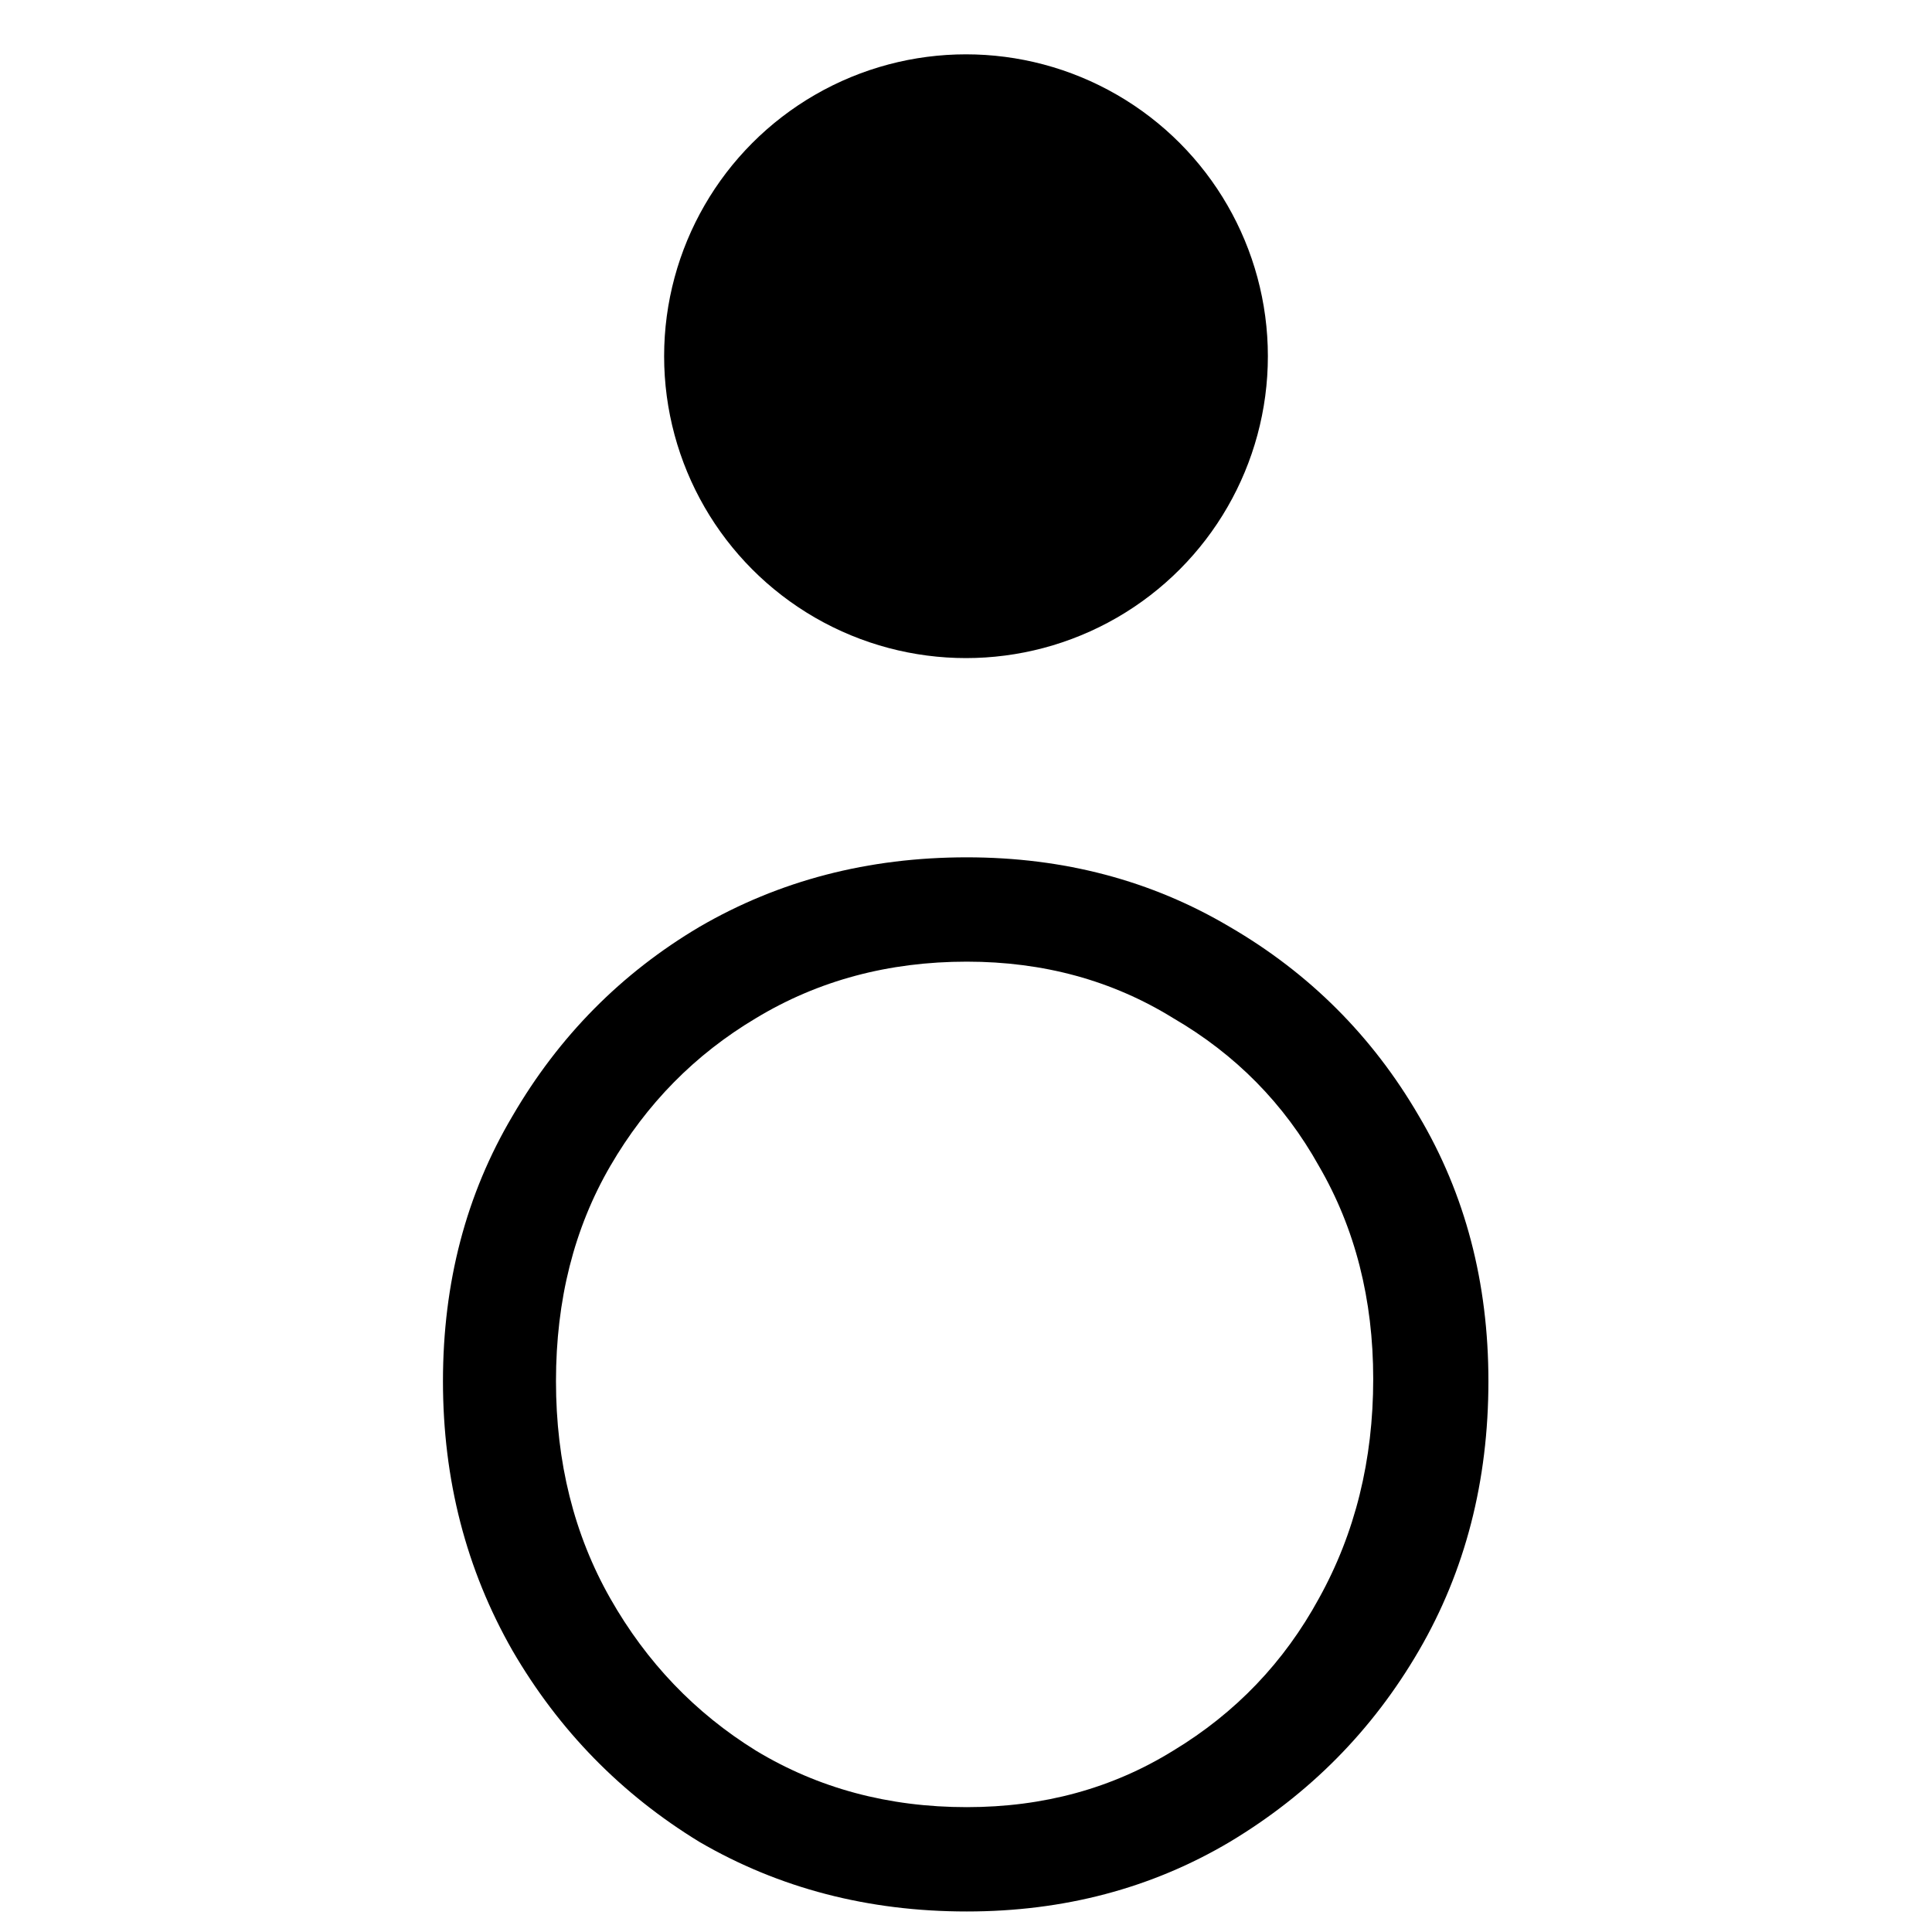
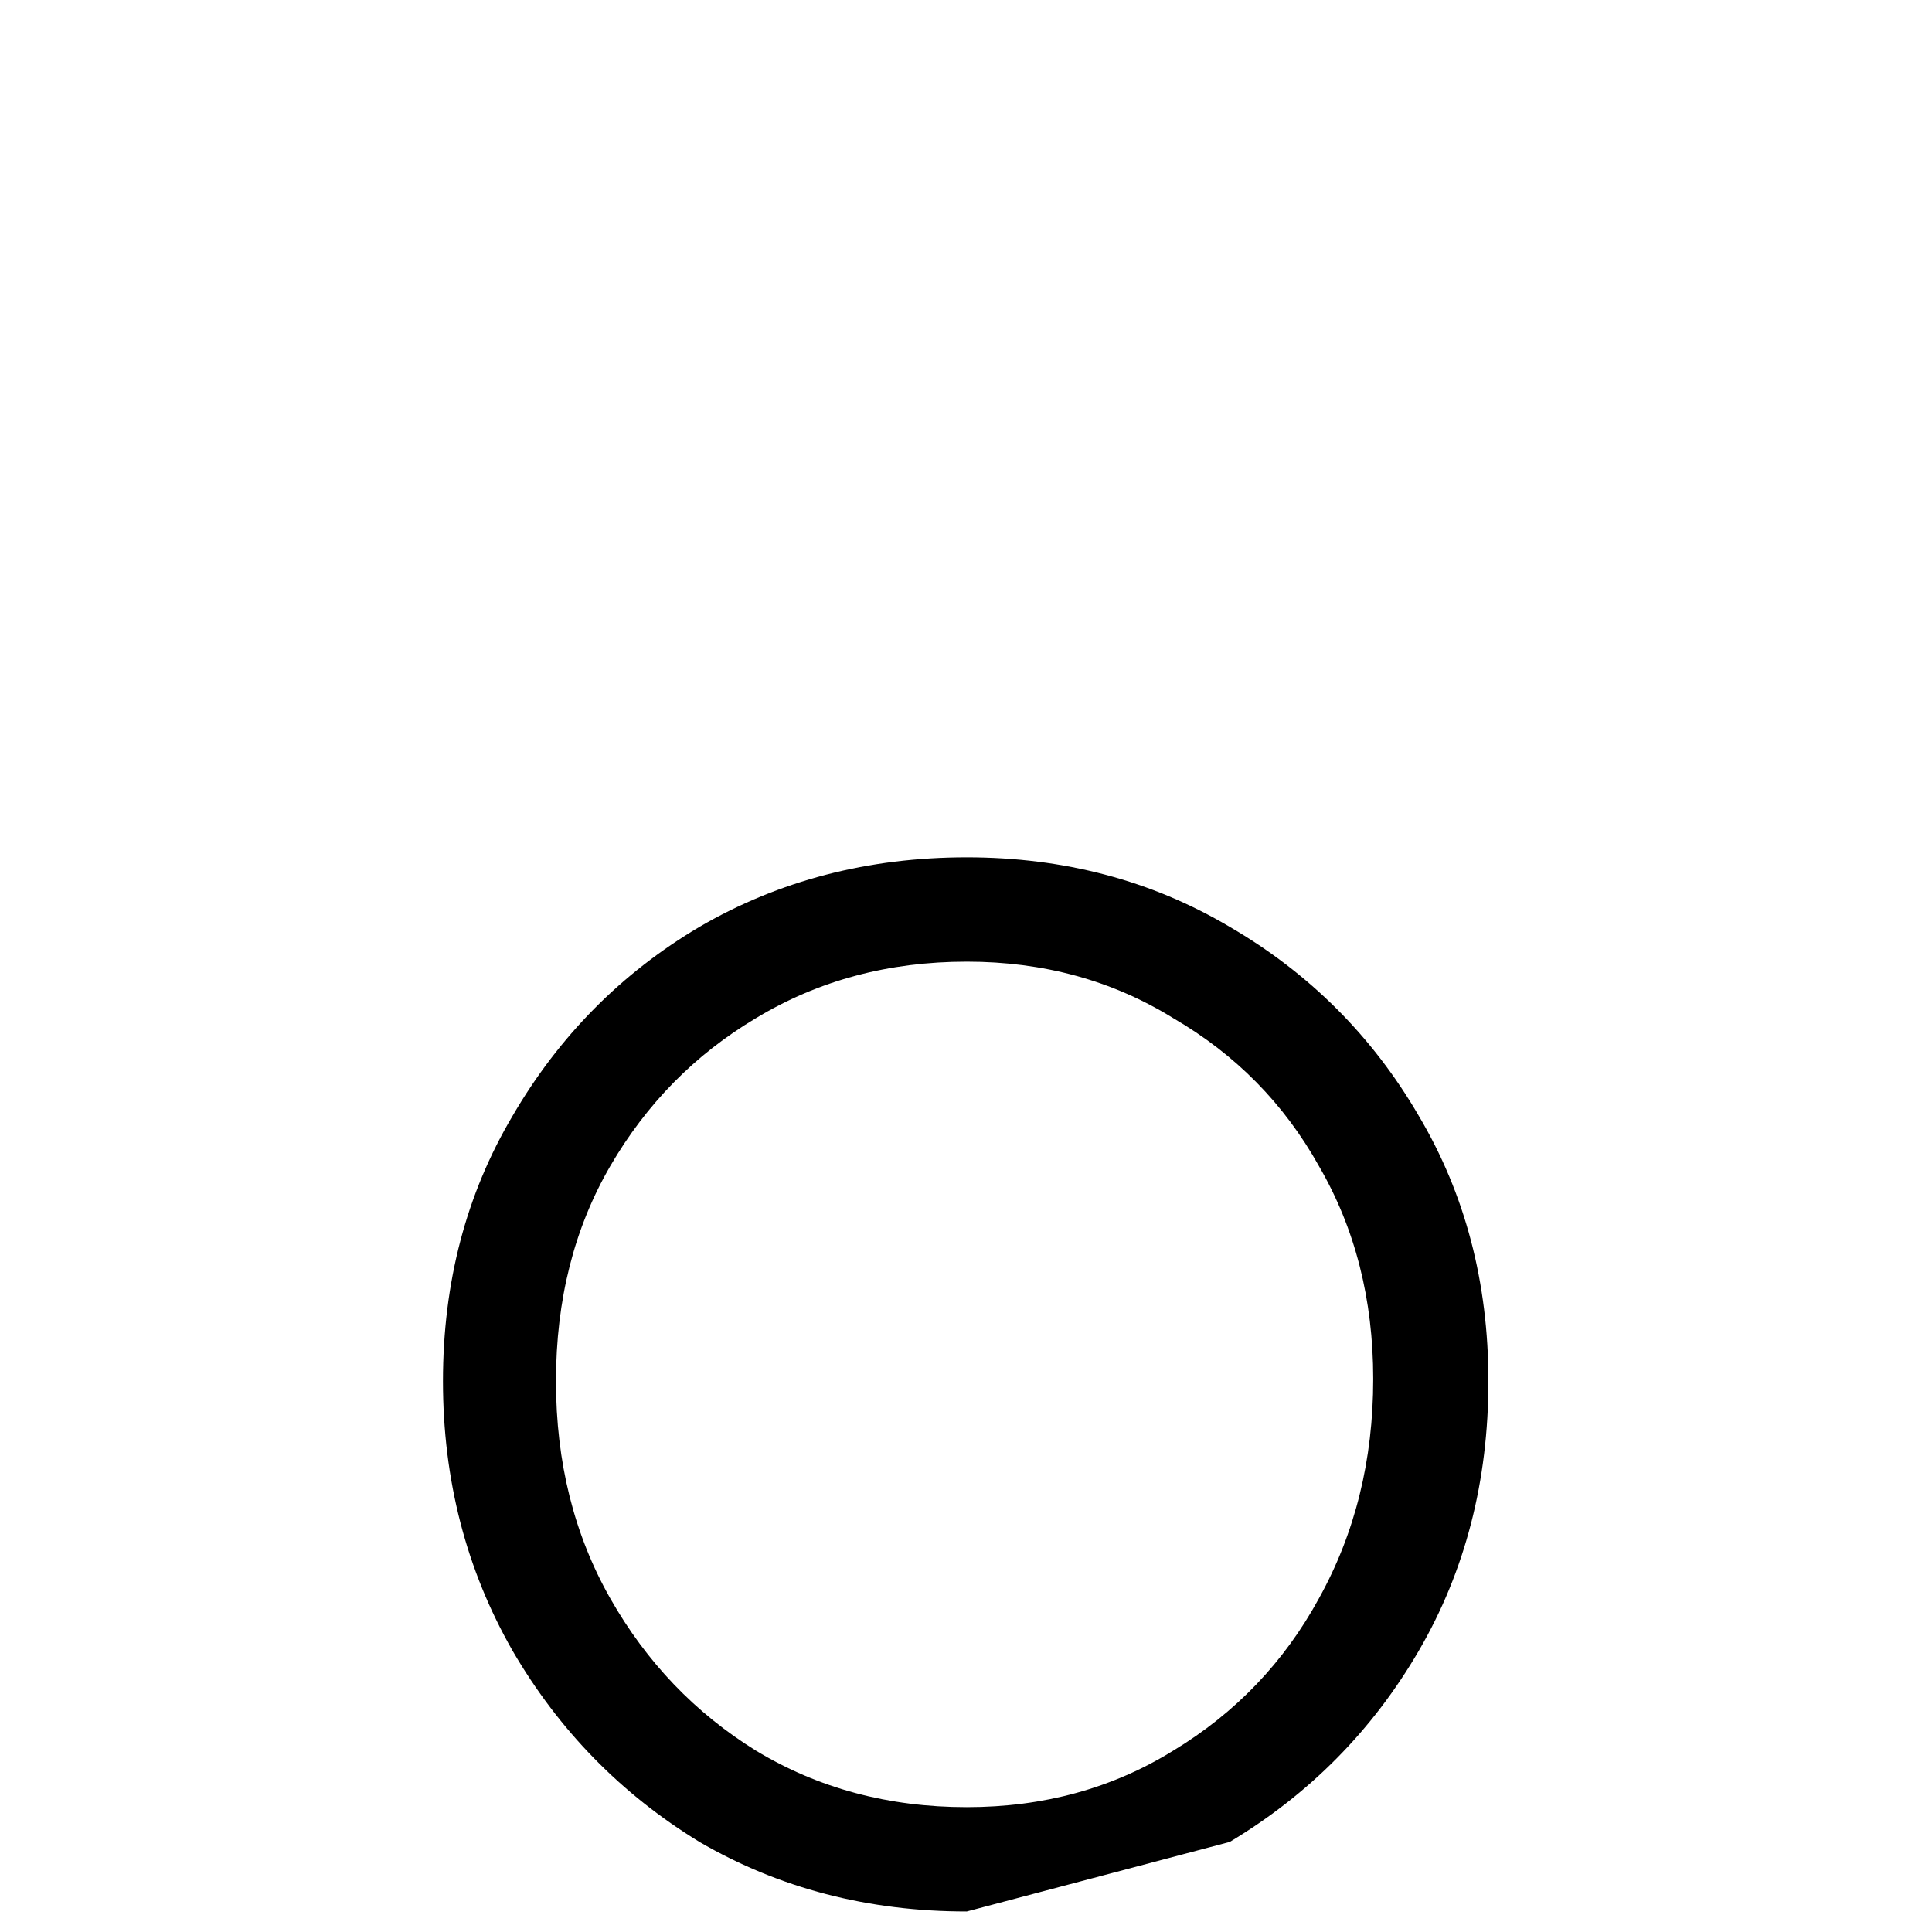
<svg xmlns="http://www.w3.org/2000/svg" width="320" height="320" fill="none">
-   <path fill="#000" d="M160.128 316.6c-16.32 0-31.08-3.84-44.28-11.52-12.96-7.92-23.28-18.48-30.96-31.68-7.68-13.44-11.52-28.32-11.52-44.64s3.84-30.96 11.52-43.92c7.68-13.2 18-23.64 30.96-31.32 13.2-7.68 27.96-11.52 44.28-11.52 16.08 0 30.6 3.84 43.56 11.52 13.2 7.68 23.64 18.12 31.32 31.32 7.68 12.96 11.52 27.6 11.52 43.92 0 16.56-3.84 31.44-11.52 44.64s-18.12 23.76-31.32 31.68c-12.96 7.68-27.48 11.52-43.56 11.52Zm0-17.28c12.72 0 24.12-3.12 34.2-9.36 10.32-6.24 18.36-14.64 24.12-25.2 6-10.8 9-22.92 9-36.36 0-13.2-3-24.96-9-35.28-5.76-10.32-13.8-18.48-24.12-24.48-10.08-6.24-21.48-9.36-34.2-9.36-12.96 0-24.6 3.12-34.92 9.36-10.08 6-18.12 14.16-24.12 24.48s-9 22.2-9 35.64c0 13.44 3 25.44 9 36 6 10.56 14.04 18.96 24.12 25.2 10.32 6.24 21.96 9.36 34.92 9.36Z" />
-   <circle cx="160" cy="59" r="50" fill="#000" />
+   <path fill="#000" d="M160.128 316.6c-16.32 0-31.08-3.84-44.28-11.52-12.96-7.92-23.28-18.48-30.96-31.68-7.68-13.44-11.52-28.32-11.52-44.64s3.84-30.96 11.52-43.92c7.68-13.2 18-23.64 30.96-31.32 13.2-7.68 27.96-11.52 44.28-11.52 16.08 0 30.6 3.84 43.56 11.52 13.2 7.68 23.64 18.12 31.32 31.32 7.68 12.96 11.52 27.6 11.52 43.92 0 16.56-3.84 31.44-11.52 44.64s-18.12 23.76-31.32 31.68Zm0-17.28c12.72 0 24.12-3.12 34.2-9.36 10.32-6.24 18.36-14.64 24.12-25.2 6-10.8 9-22.92 9-36.36 0-13.2-3-24.96-9-35.28-5.76-10.32-13.8-18.48-24.12-24.48-10.08-6.24-21.48-9.36-34.2-9.36-12.96 0-24.6 3.12-34.92 9.36-10.08 6-18.12 14.16-24.12 24.48s-9 22.2-9 35.64c0 13.44 3 25.44 9 36 6 10.56 14.04 18.96 24.12 25.2 10.32 6.24 21.96 9.36 34.92 9.36Z" />
</svg>